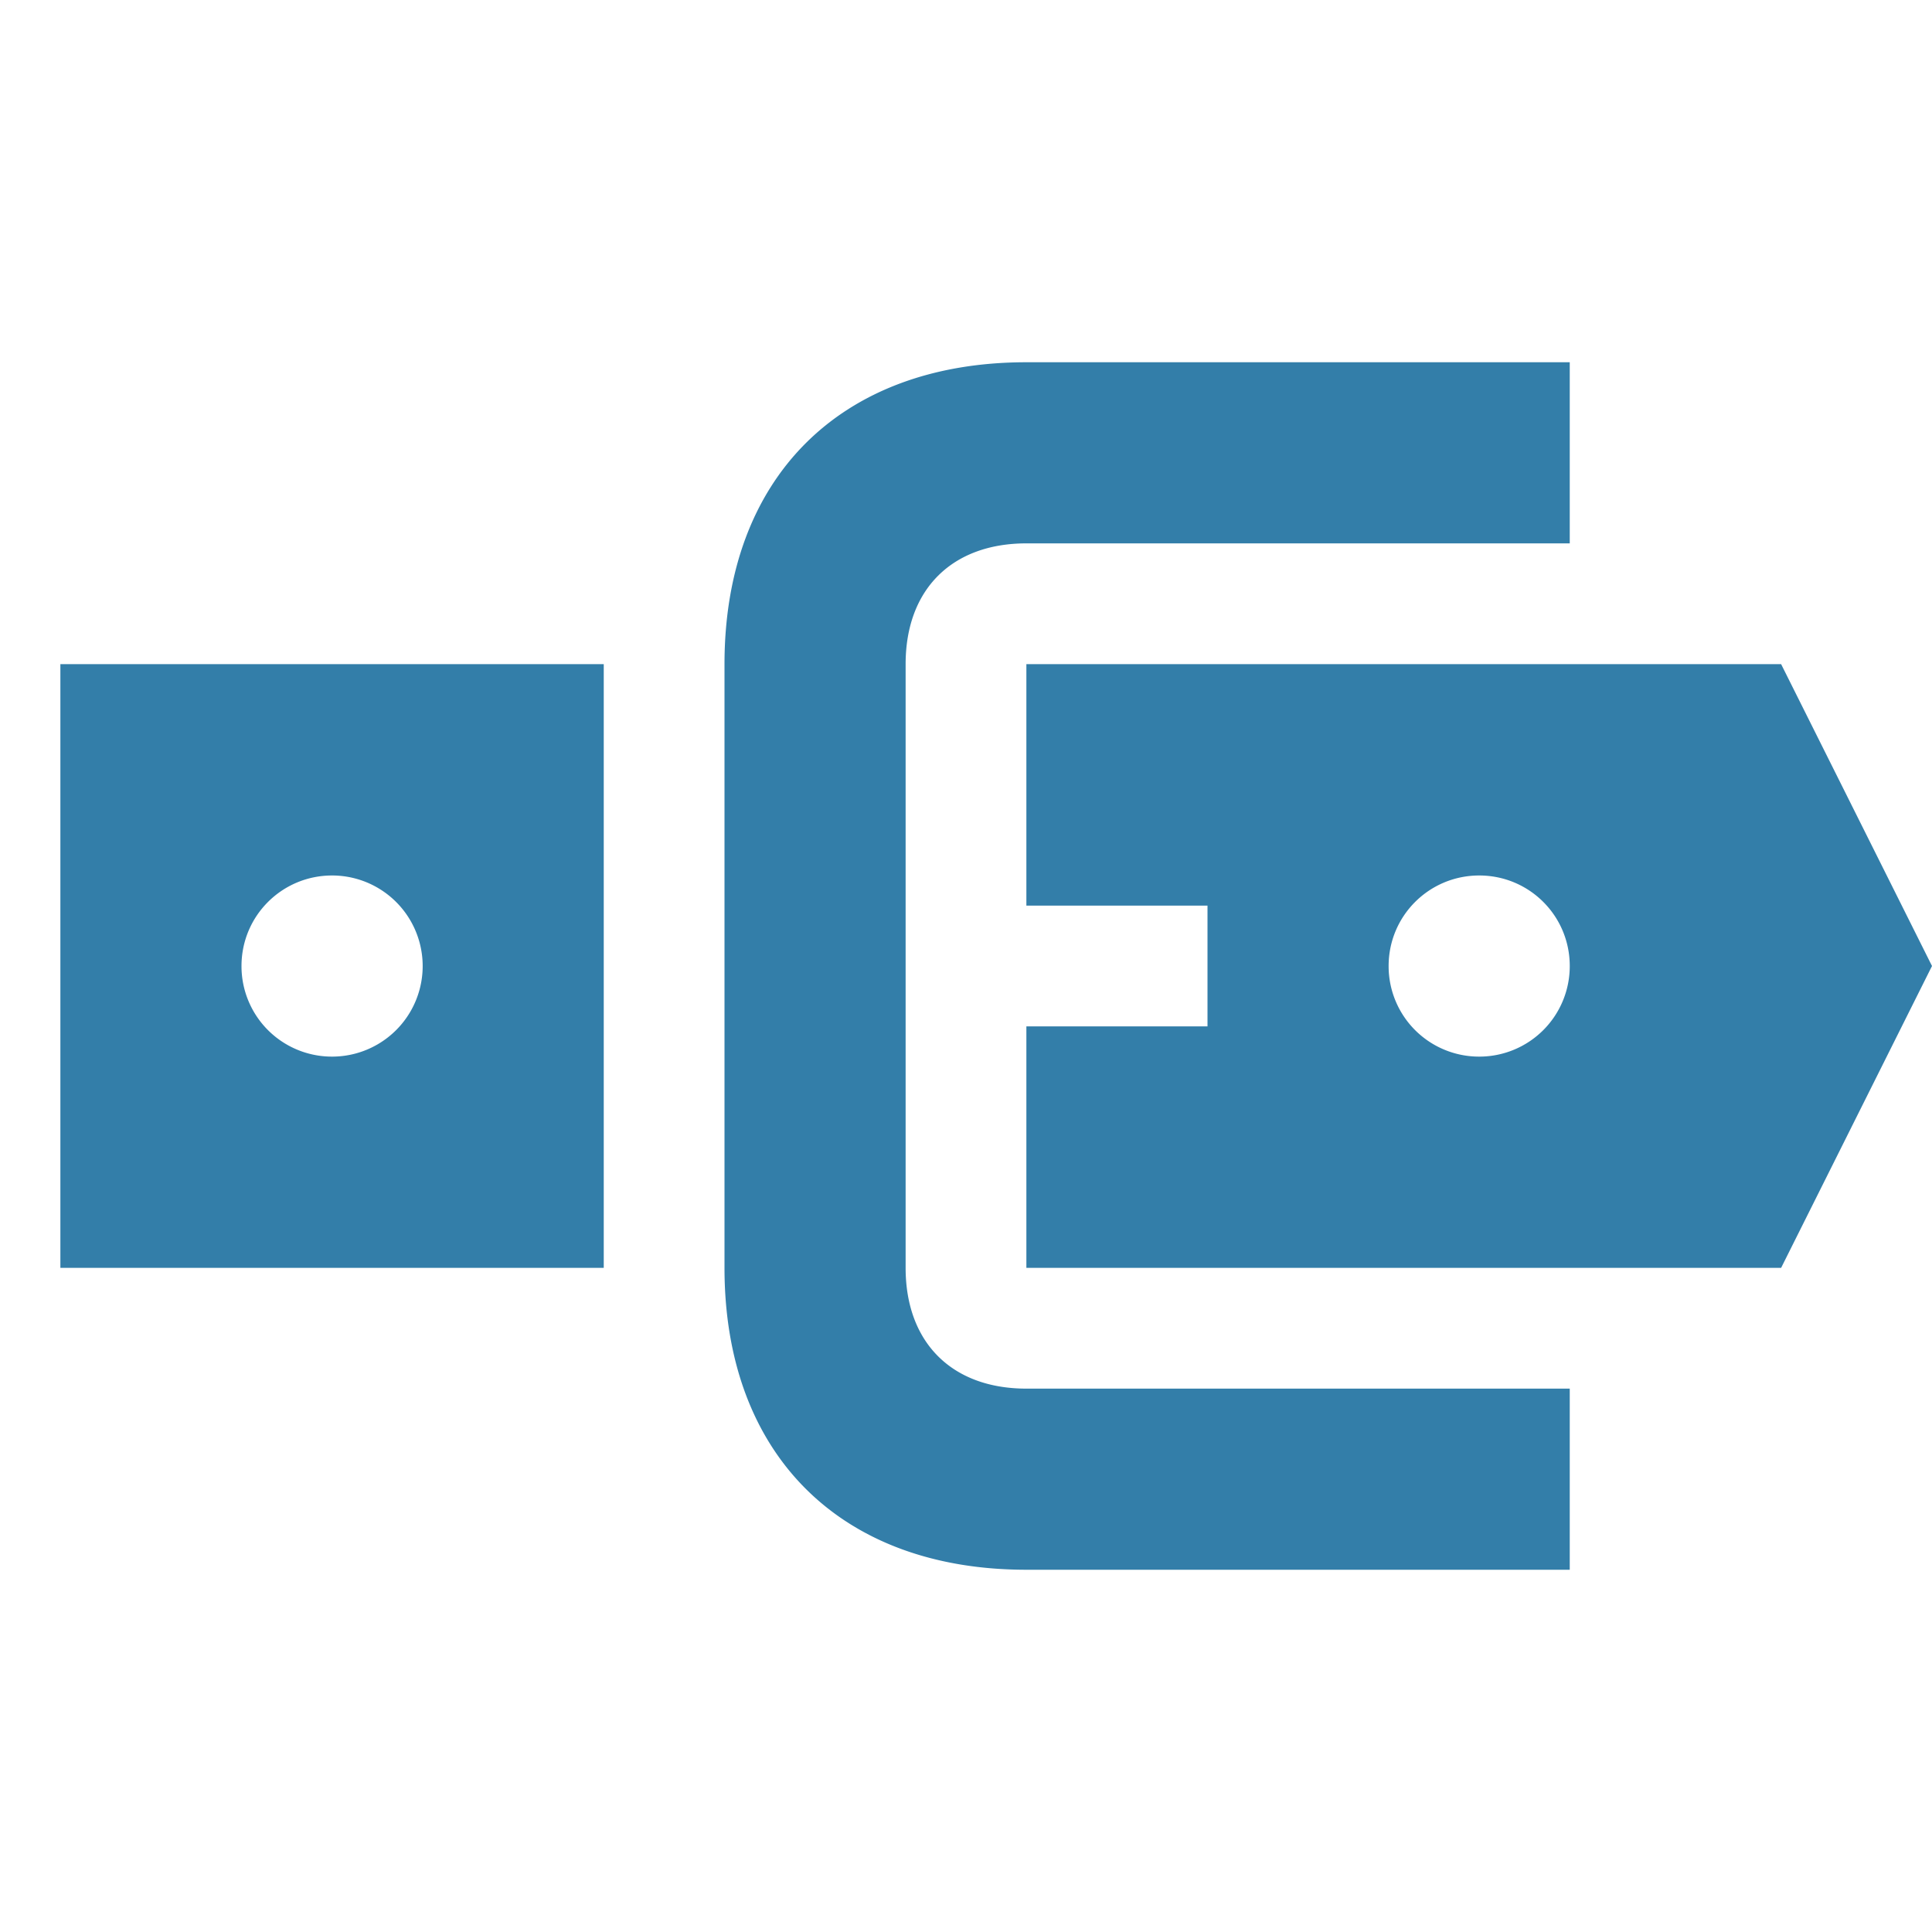
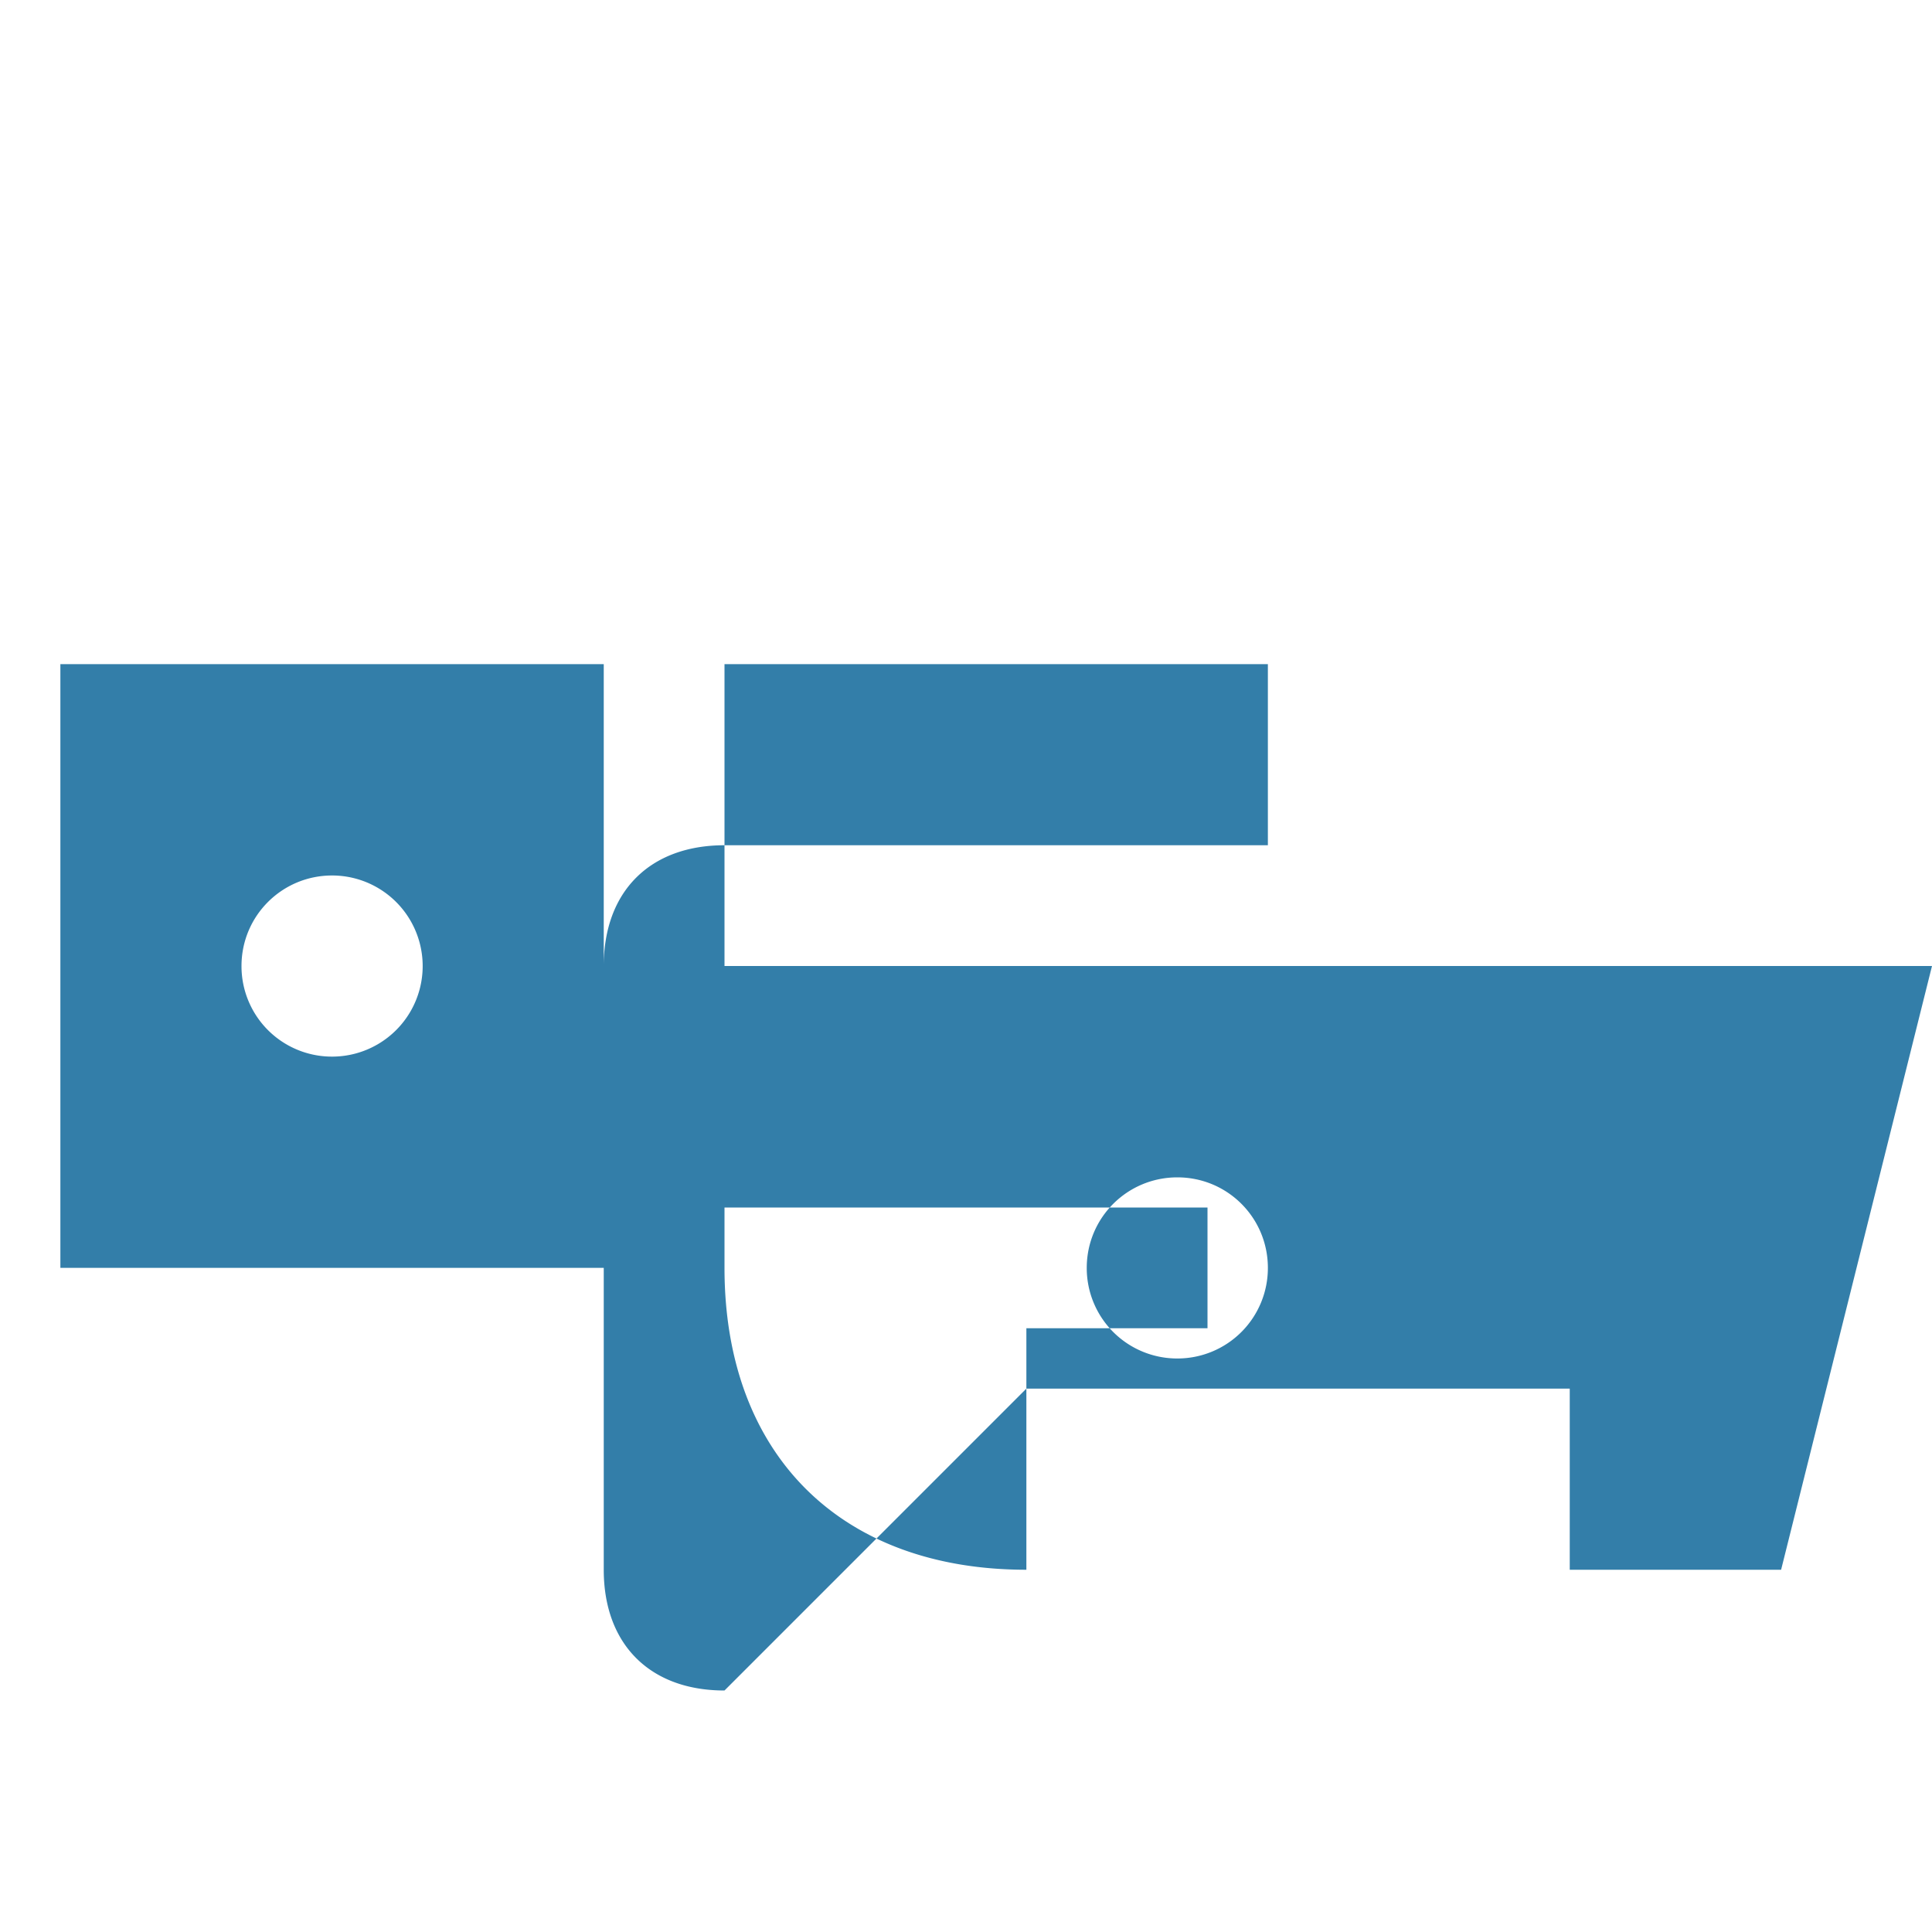
<svg xmlns="http://www.w3.org/2000/svg" viewBox="0 0 20 20" fill="#337ea9">
-   <path d="M.625 13.125H6.25v-6.25H.625zm2.813-4.062a.936.936 0 1 1 0 1.875A.936.936 0 0 1 2.5 10c0-.519.419-.937.938-.937m7.187 5.312h5.625v1.875h-5.625c-1.928 0-3.125-1.197-3.125-3.125v-6.25c0-1.928 1.197-3.125 3.125-3.125h5.625v1.875h-5.625c-.772 0-1.25.478-1.25 1.25v6.25c0 .772.478 1.25 1.25 1.25m7.813-7.5h-7.813v2.5H12.5v1.25h-1.875v2.5h7.813L20 10zm-3.125 4.063a.936.936 0 0 1-.938-.938c0-.519.419-.937.938-.937s.937.418.937.937a.936.936 0 0 1-.937.938" fill="#337ea9" />
+   <path d="M.625 13.125H6.25v-6.25H.625zm2.813-4.062a.936.936 0 1 1 0 1.875A.936.936 0 0 1 2.5 10c0-.519.419-.937.938-.937m7.187 5.312h5.625v1.875h-5.625c-1.928 0-3.125-1.197-3.125-3.125v-6.25h5.625v1.875h-5.625c-.772 0-1.25.478-1.25 1.25v6.25c0 .772.478 1.25 1.25 1.25m7.813-7.5h-7.813v2.5H12.5v1.25h-1.875v2.5h7.813L20 10zm-3.125 4.063a.936.936 0 0 1-.938-.938c0-.519.419-.937.938-.937s.937.418.937.937a.936.936 0 0 1-.937.938" fill="#337ea9" />
</svg>